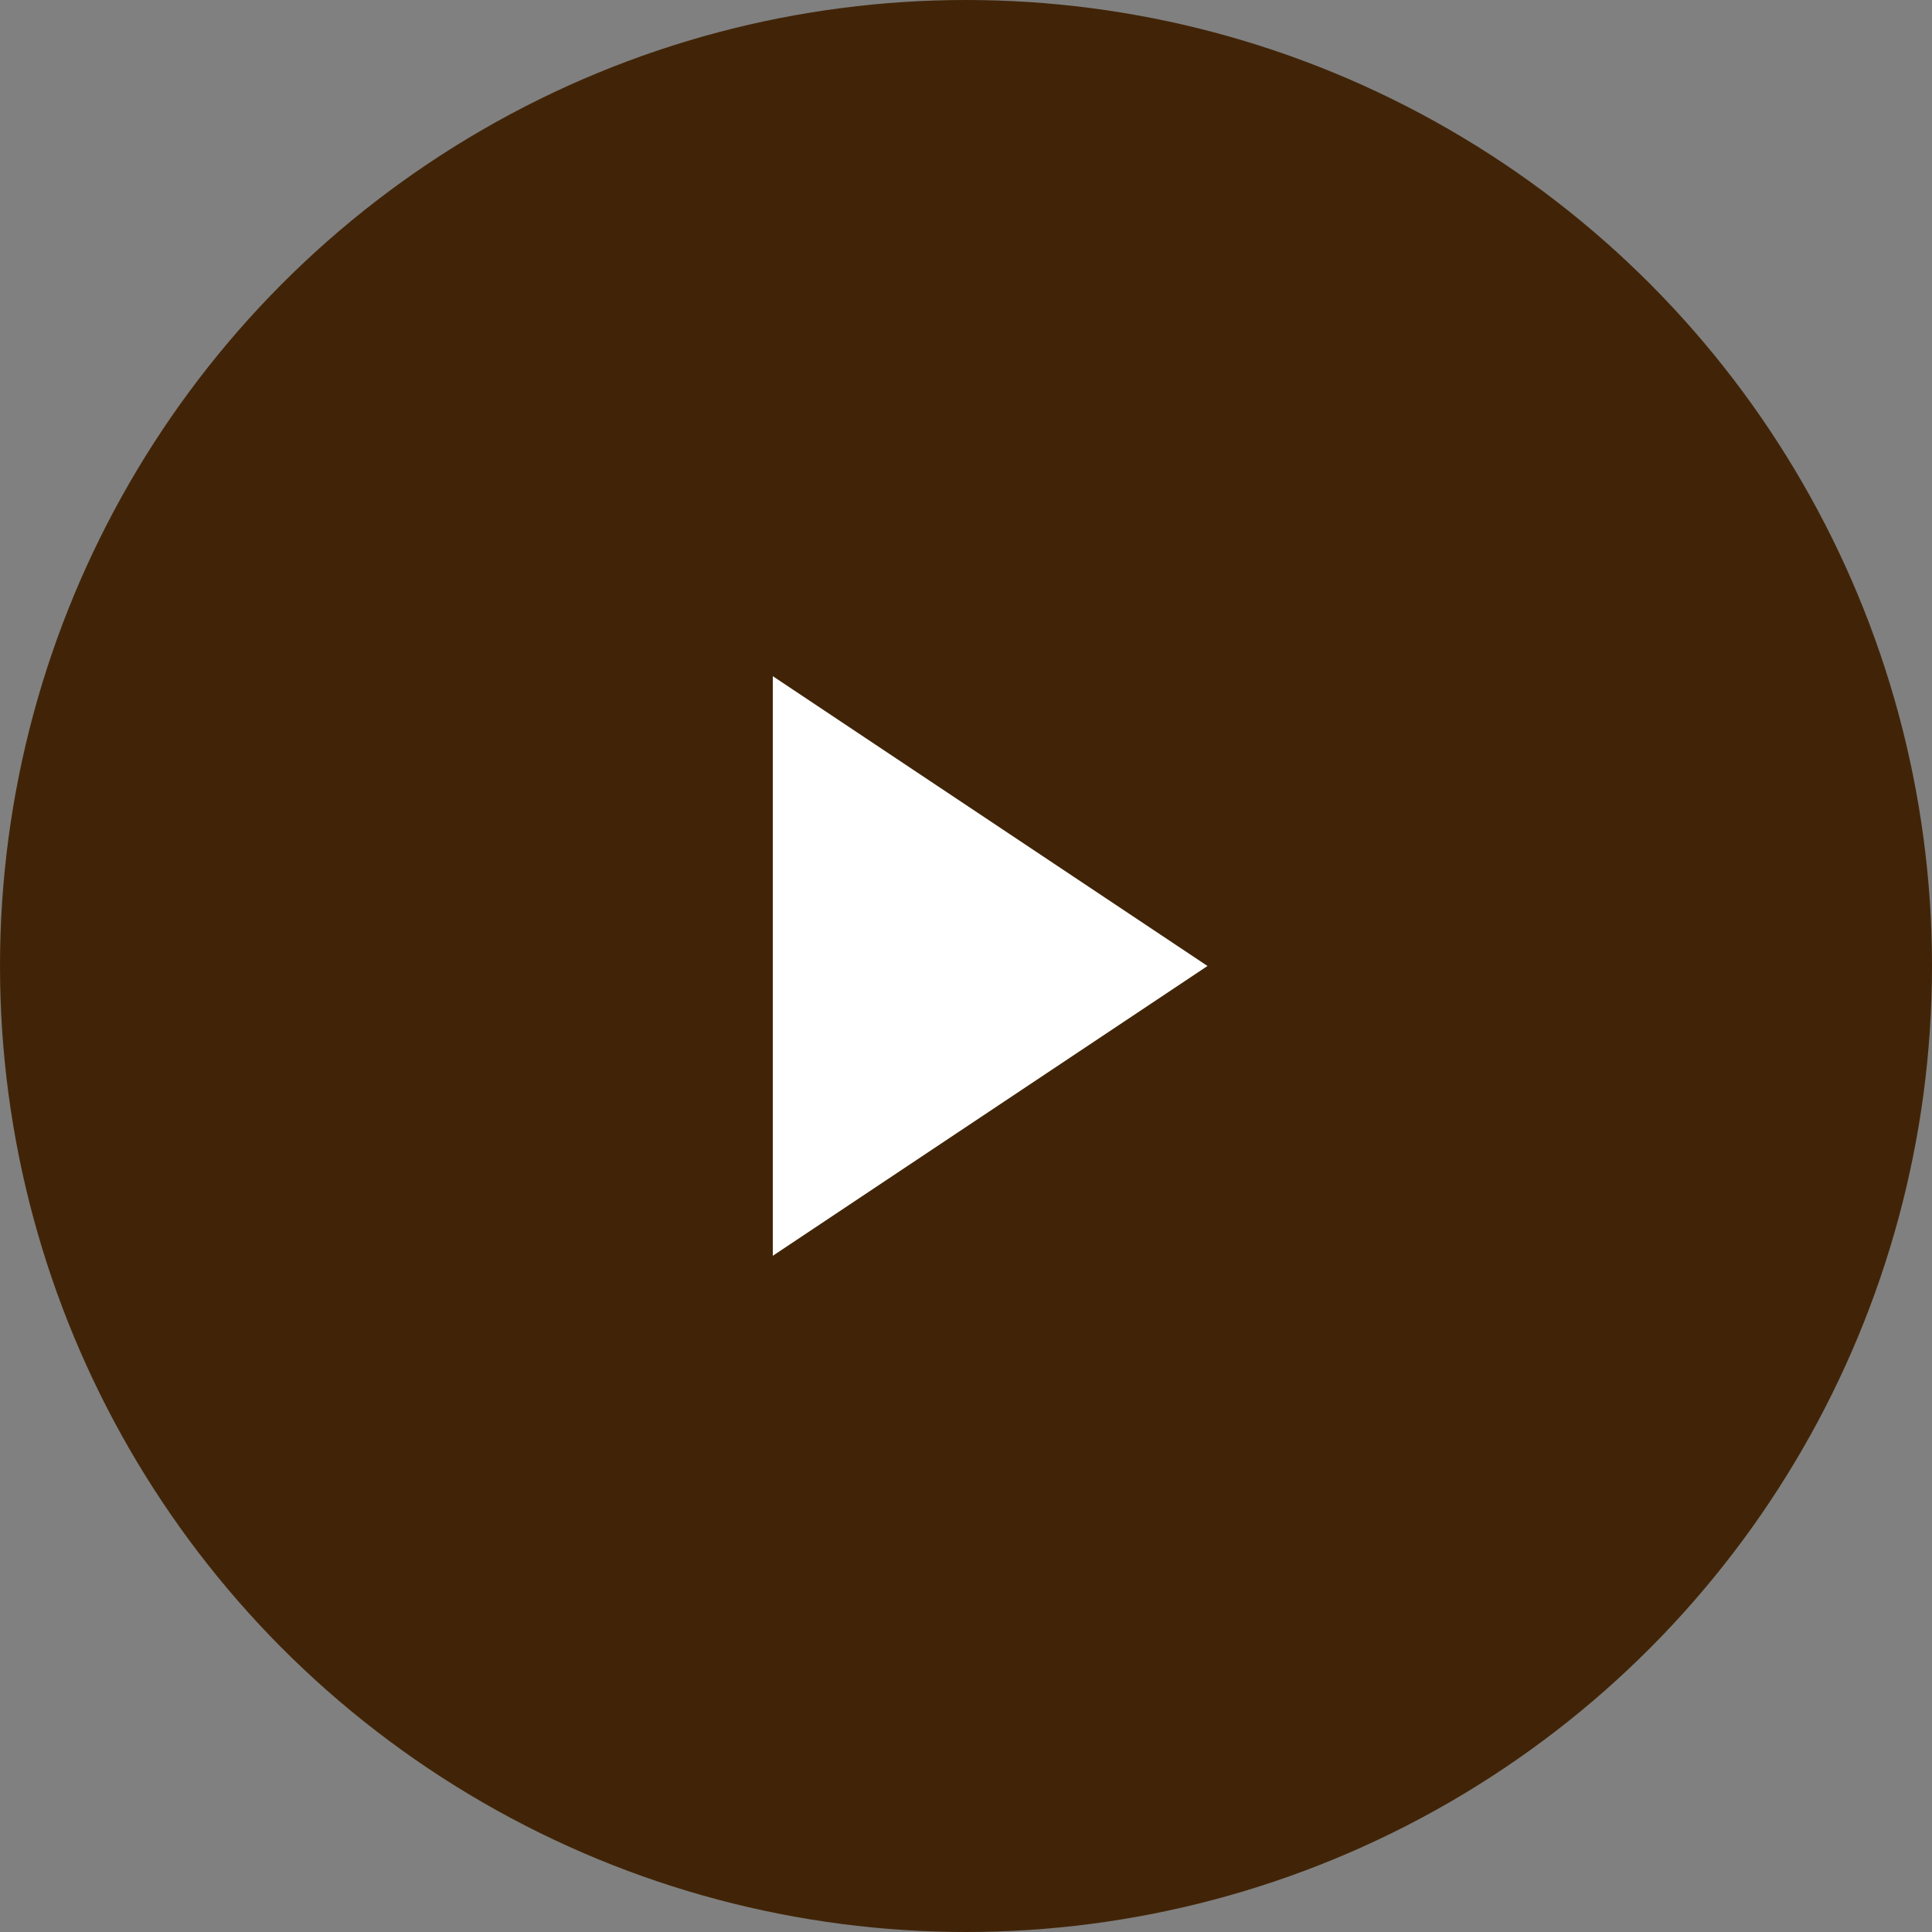
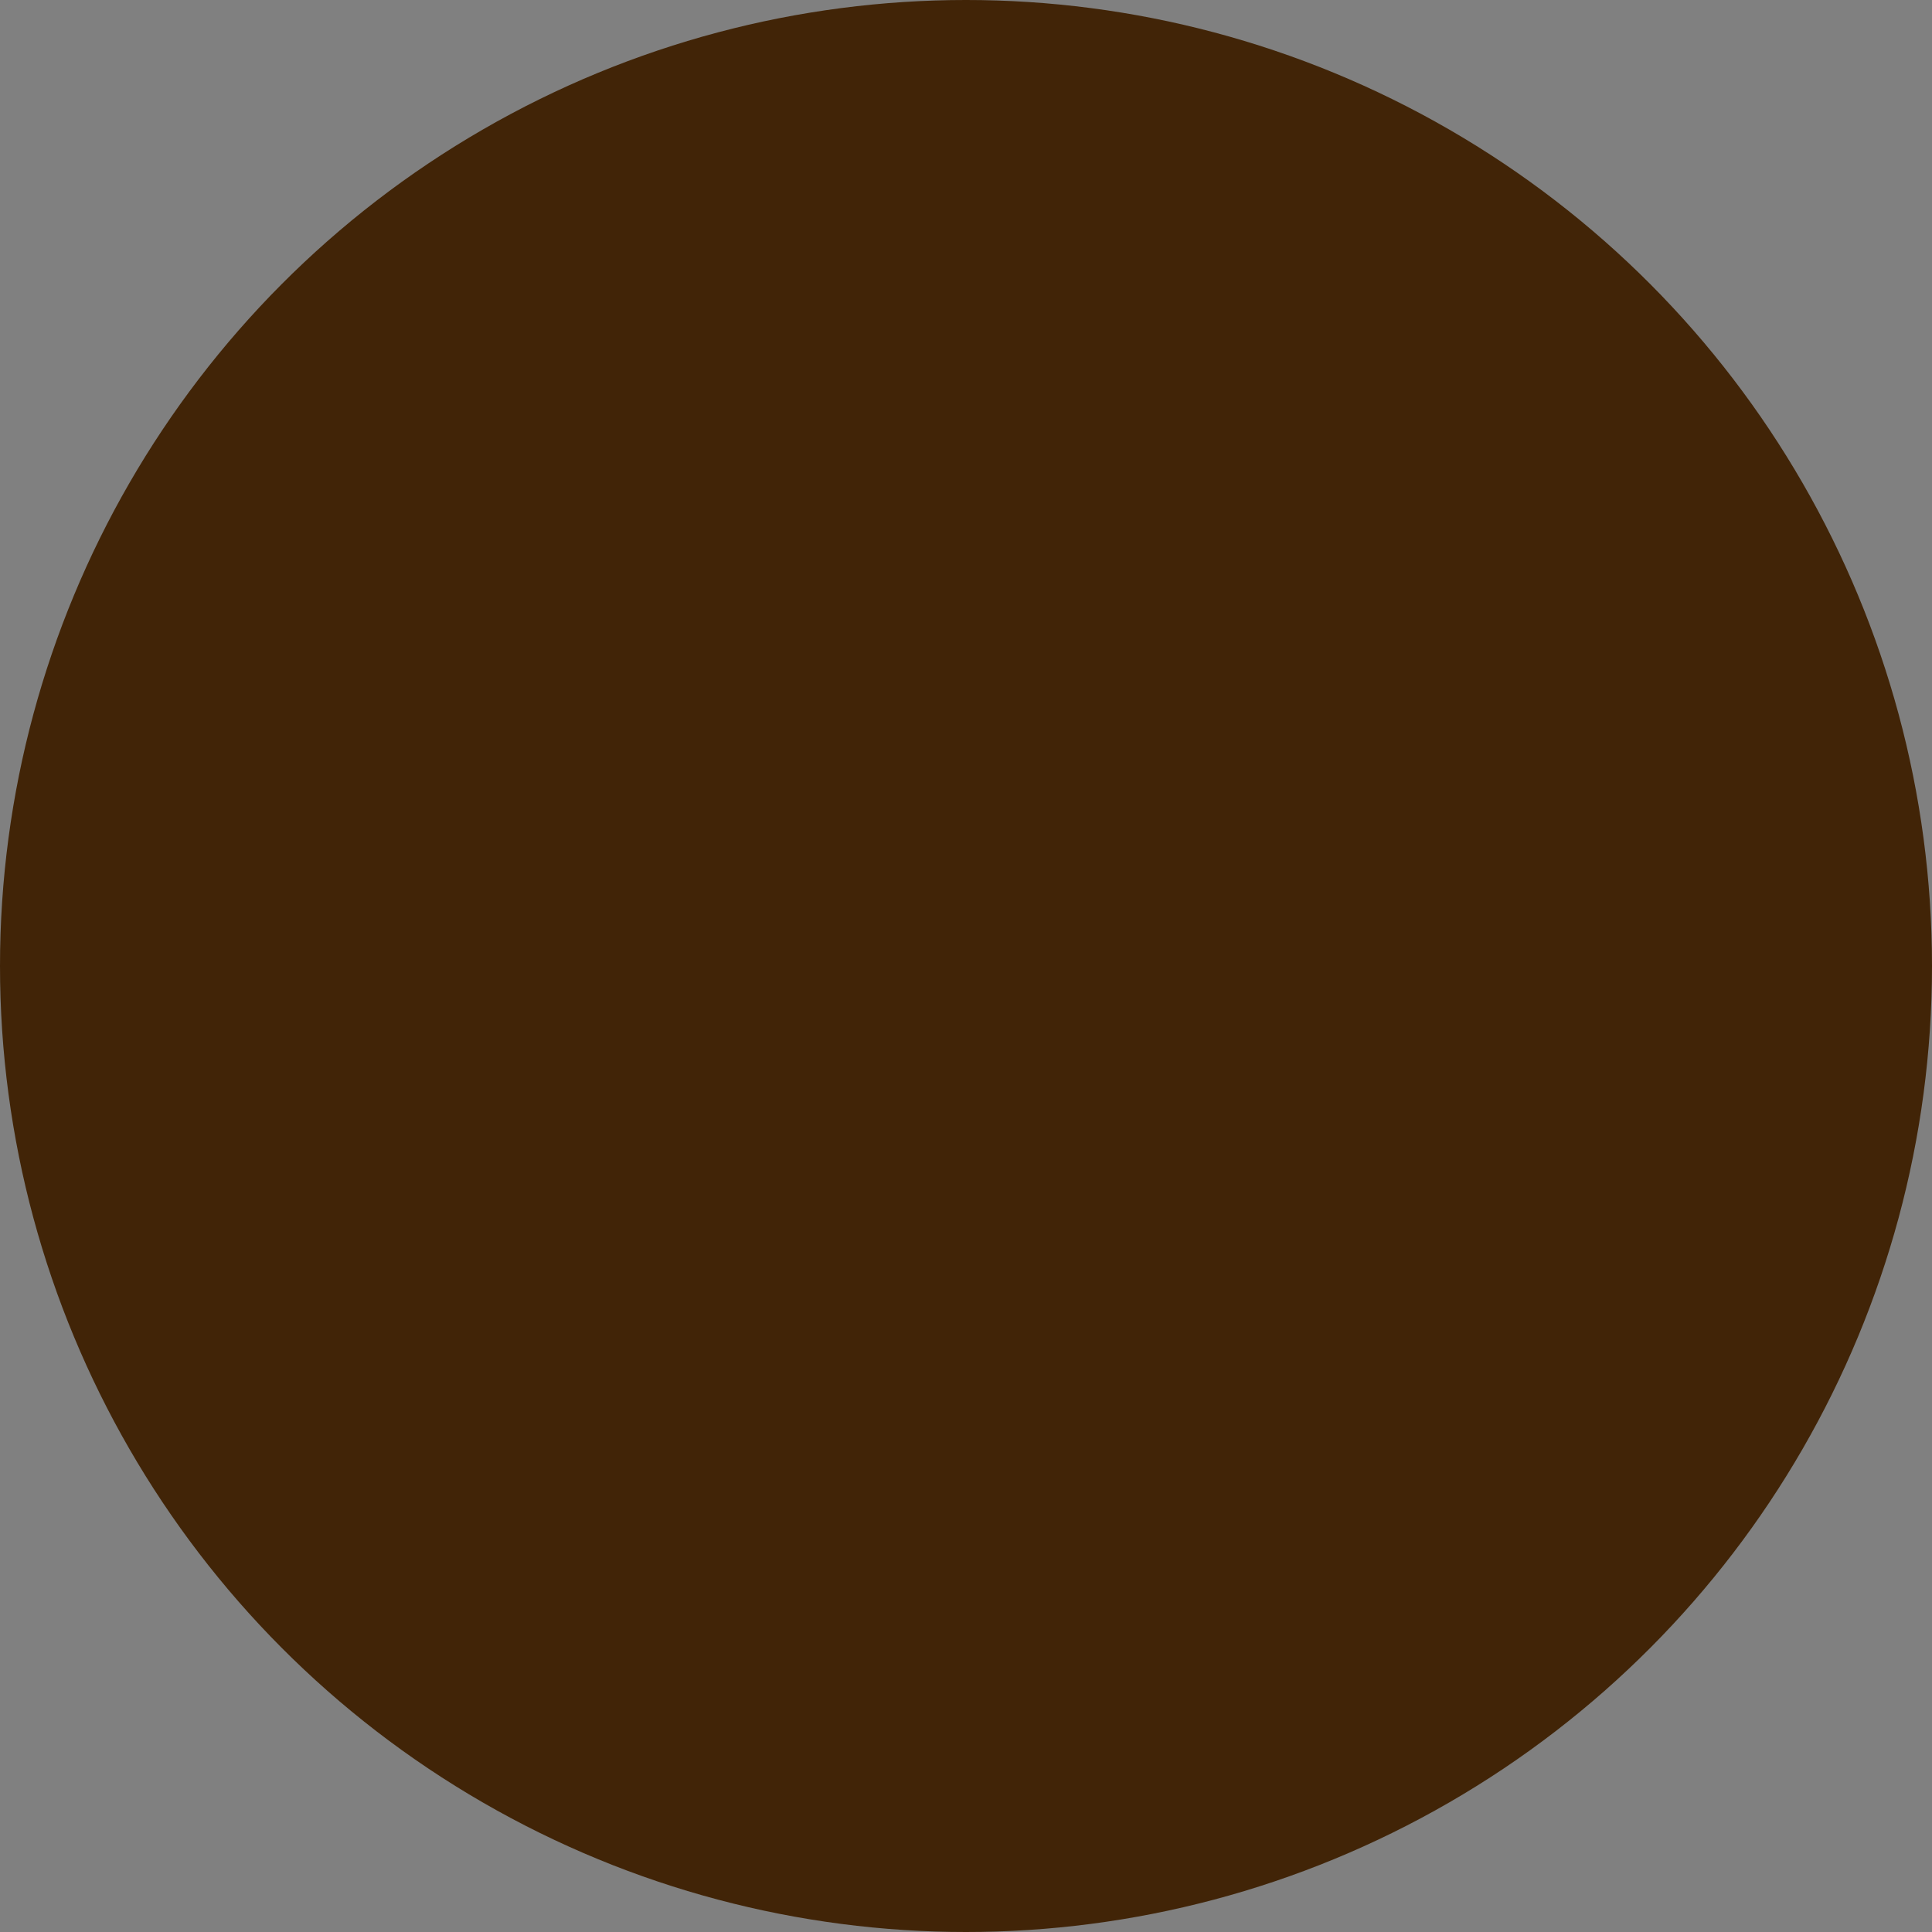
<svg xmlns="http://www.w3.org/2000/svg" width="40" height="40" viewBox="0 0 40 40">
  <rect x="0" y="0" width="40" height="40" fill="#808080" stroke="none" />
  <g id="tiktok" transform="translate(-1873 1353)">
    <circle id="楕円形_26" data-name="楕円形 26" cx="20" cy="20" r="20" transform="translate(1873 -1353)" fill="#412407" />
-     <path id="多角形_1" data-name="多角形 1" d="M6,0l6,9H0Z" transform="translate(1898 -1339) rotate(90)" fill="#fff" />
  </g>
</svg>